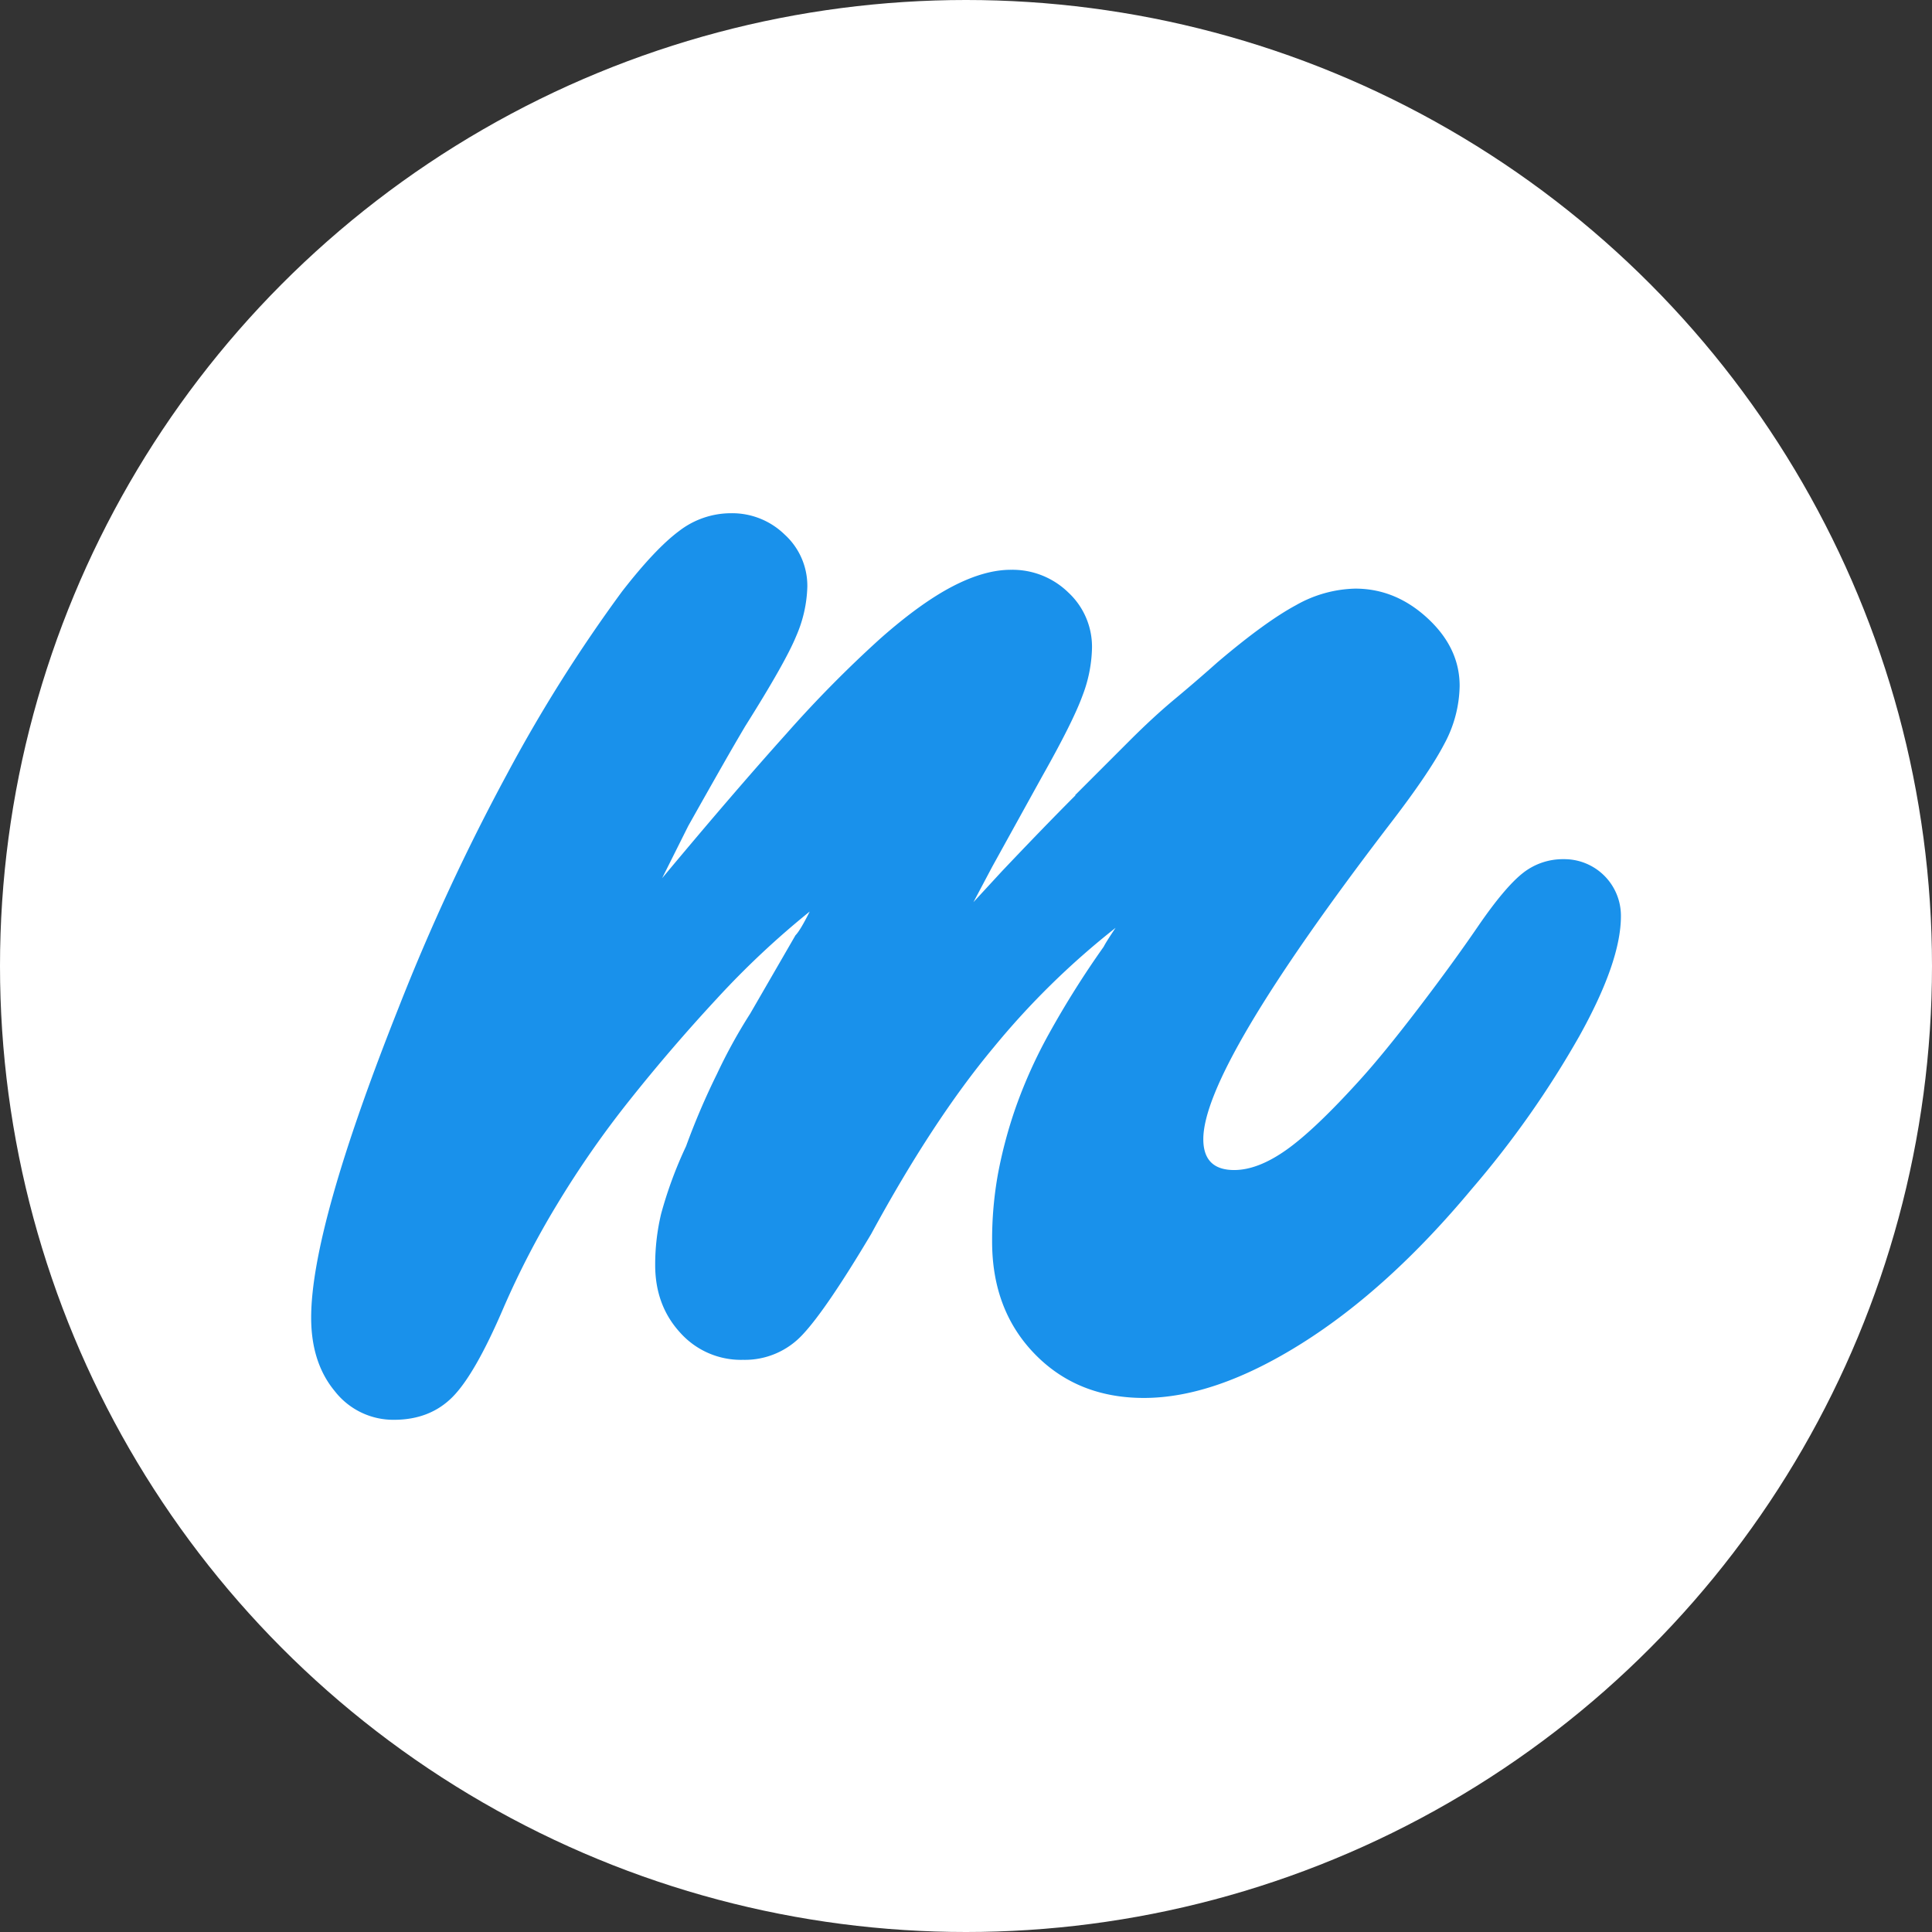
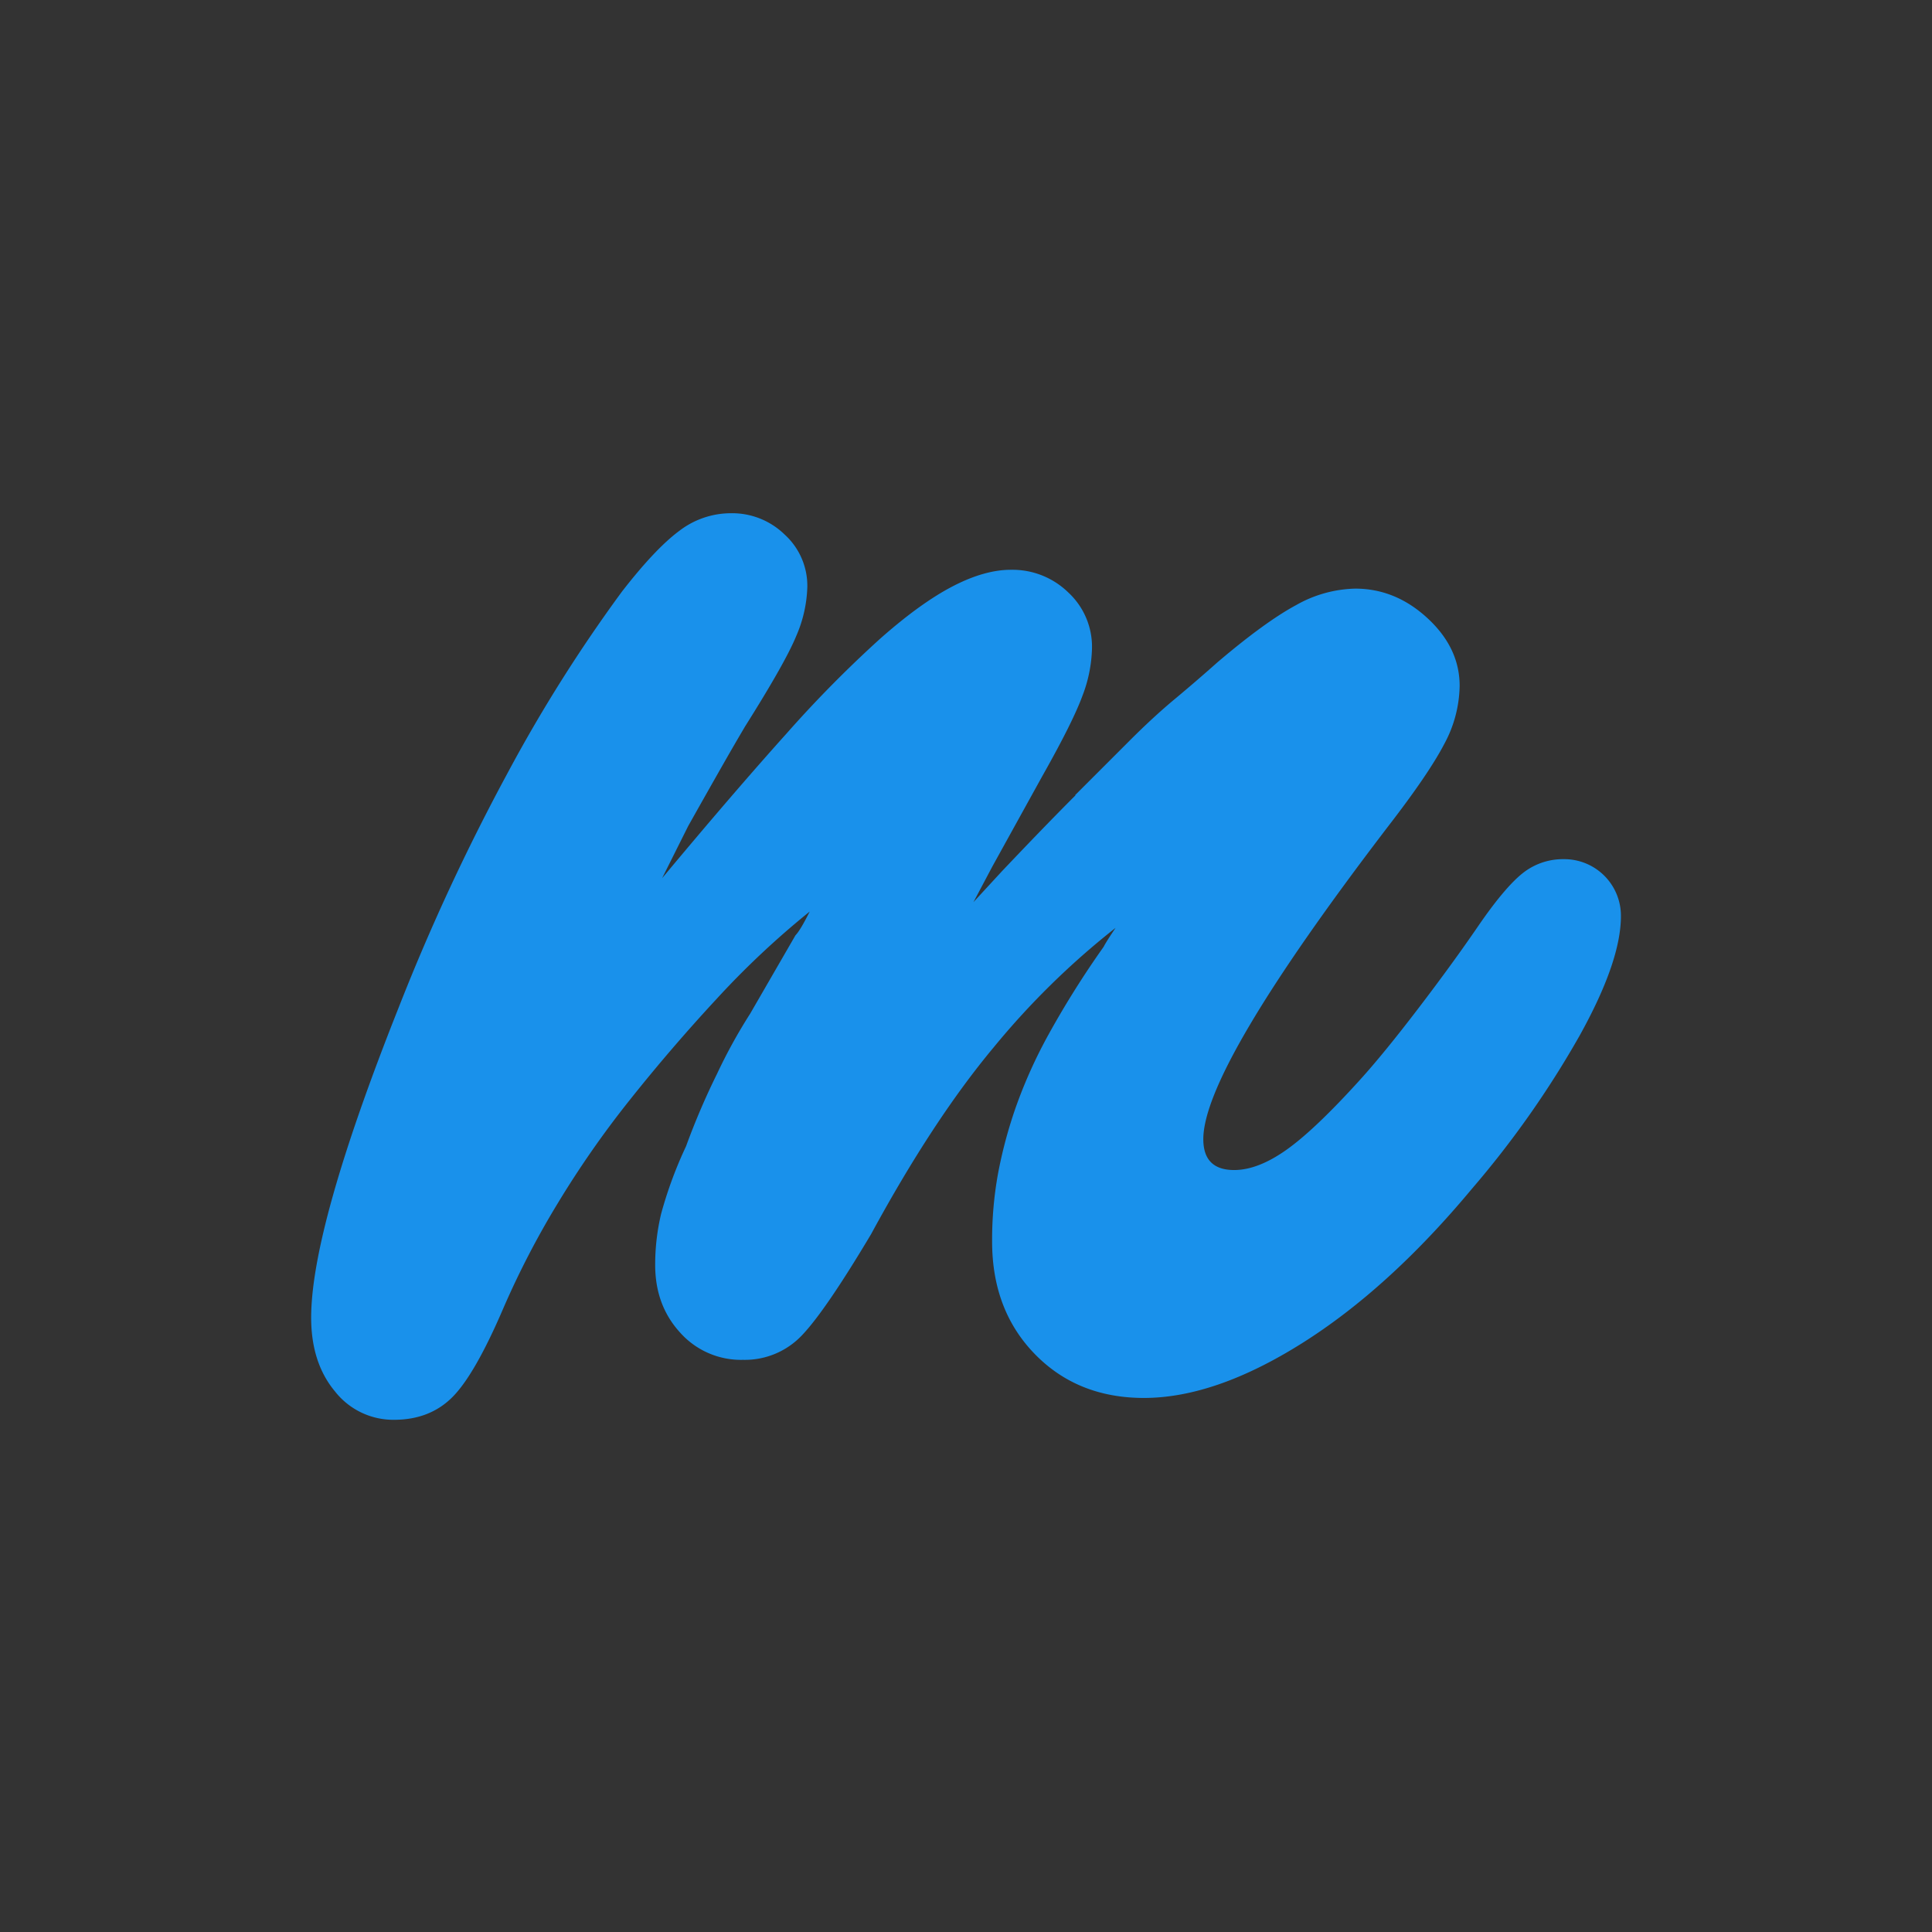
<svg xmlns="http://www.w3.org/2000/svg" id="Layer_1" data-name="Layer 1" viewBox="0 0 512 512">
  <rect x="0" y="0" width="512" height="512" fill="#333333" stroke="none" />
  <defs>
    <style>.cls-1{fill:#fff;}.cls-2{fill:#1991eb;}</style>
  </defs>
  <title>Marvel App</title>
-   <circle class="cls-1" cx="256" cy="256" r="256" />
  <path class="cls-2" d="M284.93,210.71l14.47-14.47q6.28-6.28,11.95-11t11.32-9.75q12.57-10.68,20.76-15.1a33.2,33.2,0,0,1,15.72-4.4q10.68,0,19.18,7.86t8.49,17.93a33.28,33.28,0,0,1-4.09,15.41q-4.1,7.87-14.78,21.7-49.06,64.16-49.06,83,0,8.18,8.18,8.18,6.28,0,13.84-5.35t19.5-18.55q6.28-6.92,15.41-18.87t16-22q6.92-10.06,11.64-13.84a17.09,17.09,0,0,1,11-3.77,15,15,0,0,1,15.1,15.1q0,12-11,31.76A254.62,254.62,0,0,1,390,315.13Q368,341.54,345,356t-41.83,14.47q-17.62,0-28.94-11.64T262.92,329A98.1,98.1,0,0,1,264.49,311a121.3,121.3,0,0,1,4.72-17.61,128.87,128.87,0,0,1,8.81-19.5,246,246,0,0,1,14.47-23q.62-1.25,3.15-5a208.66,208.66,0,0,0-32.39,31.77q-16,19.19-32.39,49.38-12,20.14-18.24,26.73a20.81,20.81,0,0,1-15.72,6.6,21.59,21.59,0,0,1-16.67-7.23q-6.61-7.23-6.6-17.93a58.07,58.07,0,0,1,1.57-13.52,109.75,109.75,0,0,1,6.61-17.92A191,191,0,0,1,190,284.62a140.63,140.63,0,0,1,8.81-16l12-20.76q1.25-1.25,3.77-6.29a226.18,226.18,0,0,0-24.53,23q-12,12.93-23,26.74a258.9,258.9,0,0,0-19.5,28,227.52,227.52,0,0,0-14.15,27.36q-7.55,17.61-13.52,23.59t-15.41,6a19.66,19.66,0,0,1-15.72-7.55q-6.28-7.55-6.29-19.5,0-23.9,23.27-82.4a562.67,562.67,0,0,1,28.62-61.64,400.12,400.12,0,0,1,30.51-48.44q8.8-11.32,15.1-16a22.52,22.52,0,0,1,13.84-4.72,19.91,19.91,0,0,1,14.15,5.66,18.35,18.35,0,0,1,6,13.84A34.84,34.84,0,0,1,211,168.57q-2.83,6.93-13.52,23.9-2.87,4.85-5.66,9.75-3.77,6.61-9.43,16.67l-6.92,13.84q18.87-22.64,33-38.37a315.82,315.82,0,0,1,24.85-25.16q10.69-9.44,19.19-13.84T268,151a21.17,21.17,0,0,1,15.1,6,19.61,19.61,0,0,1,6.29,14.78,37.33,37.33,0,0,1-2.52,12.58q-2.52,6.93-10.69,21.39l-13.21,23.9-5,9.43,7.54-8.18q11.32-11.94,19.5-20.13Z" />
</svg>